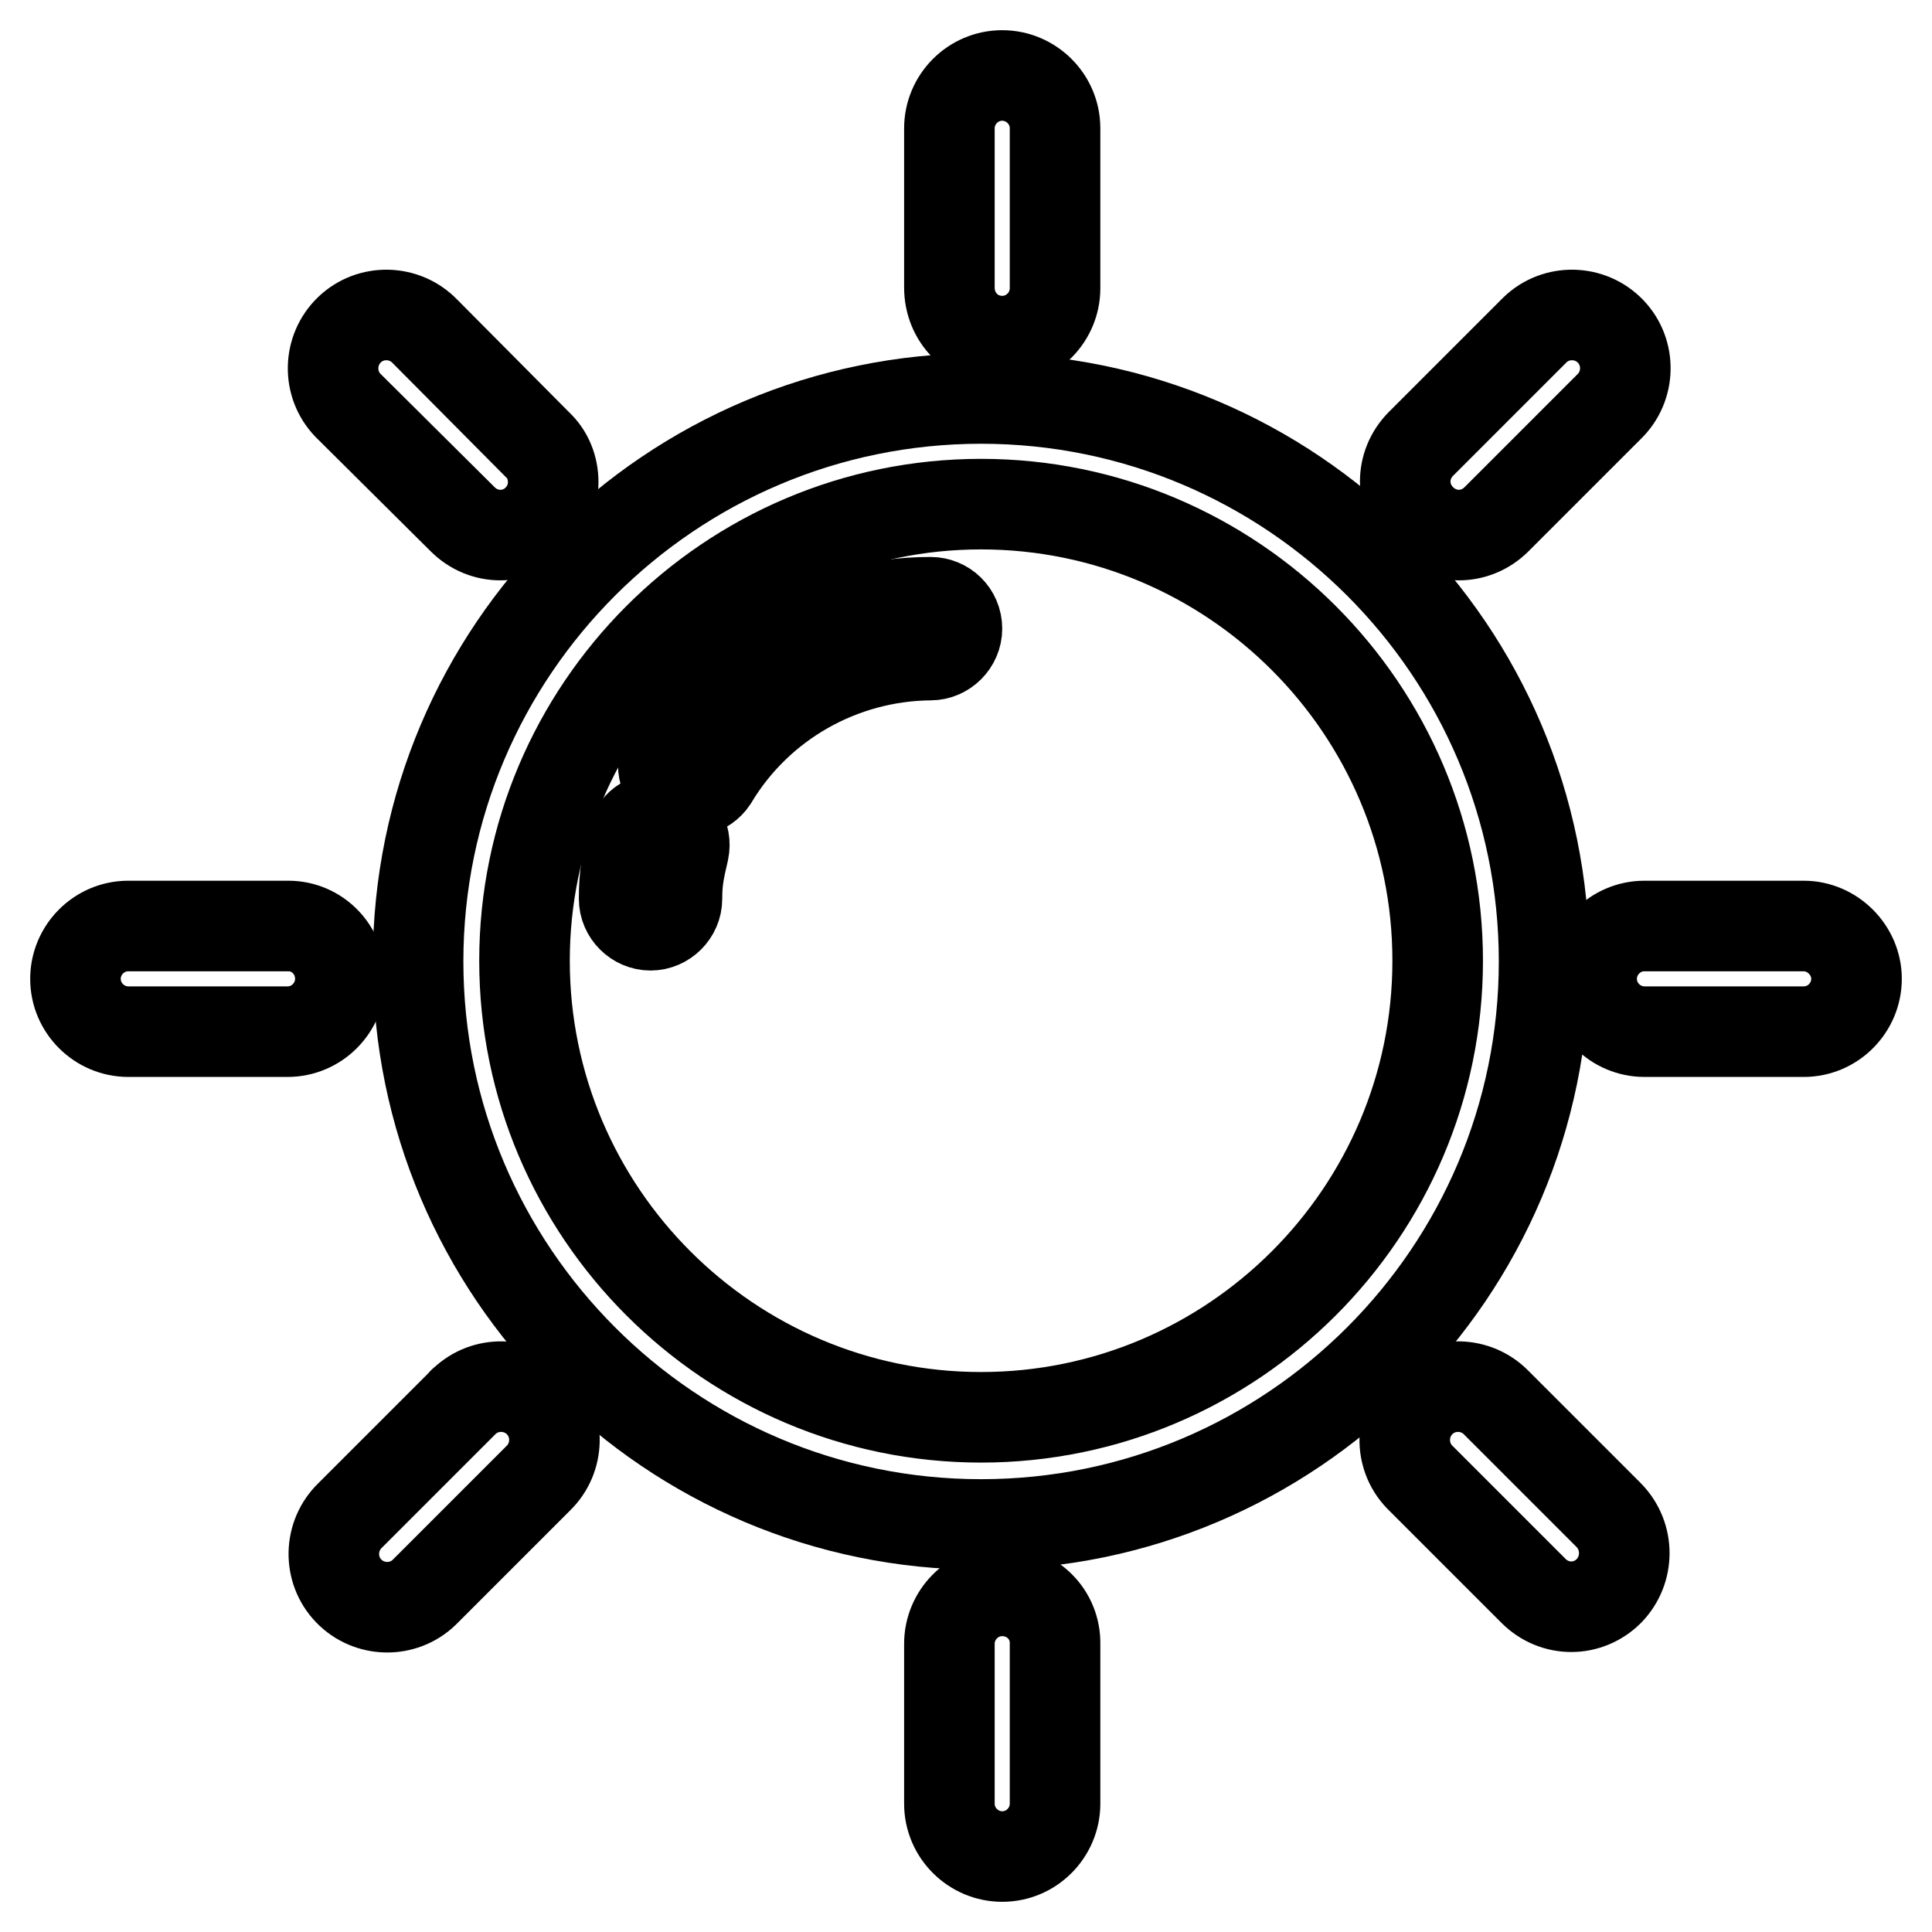
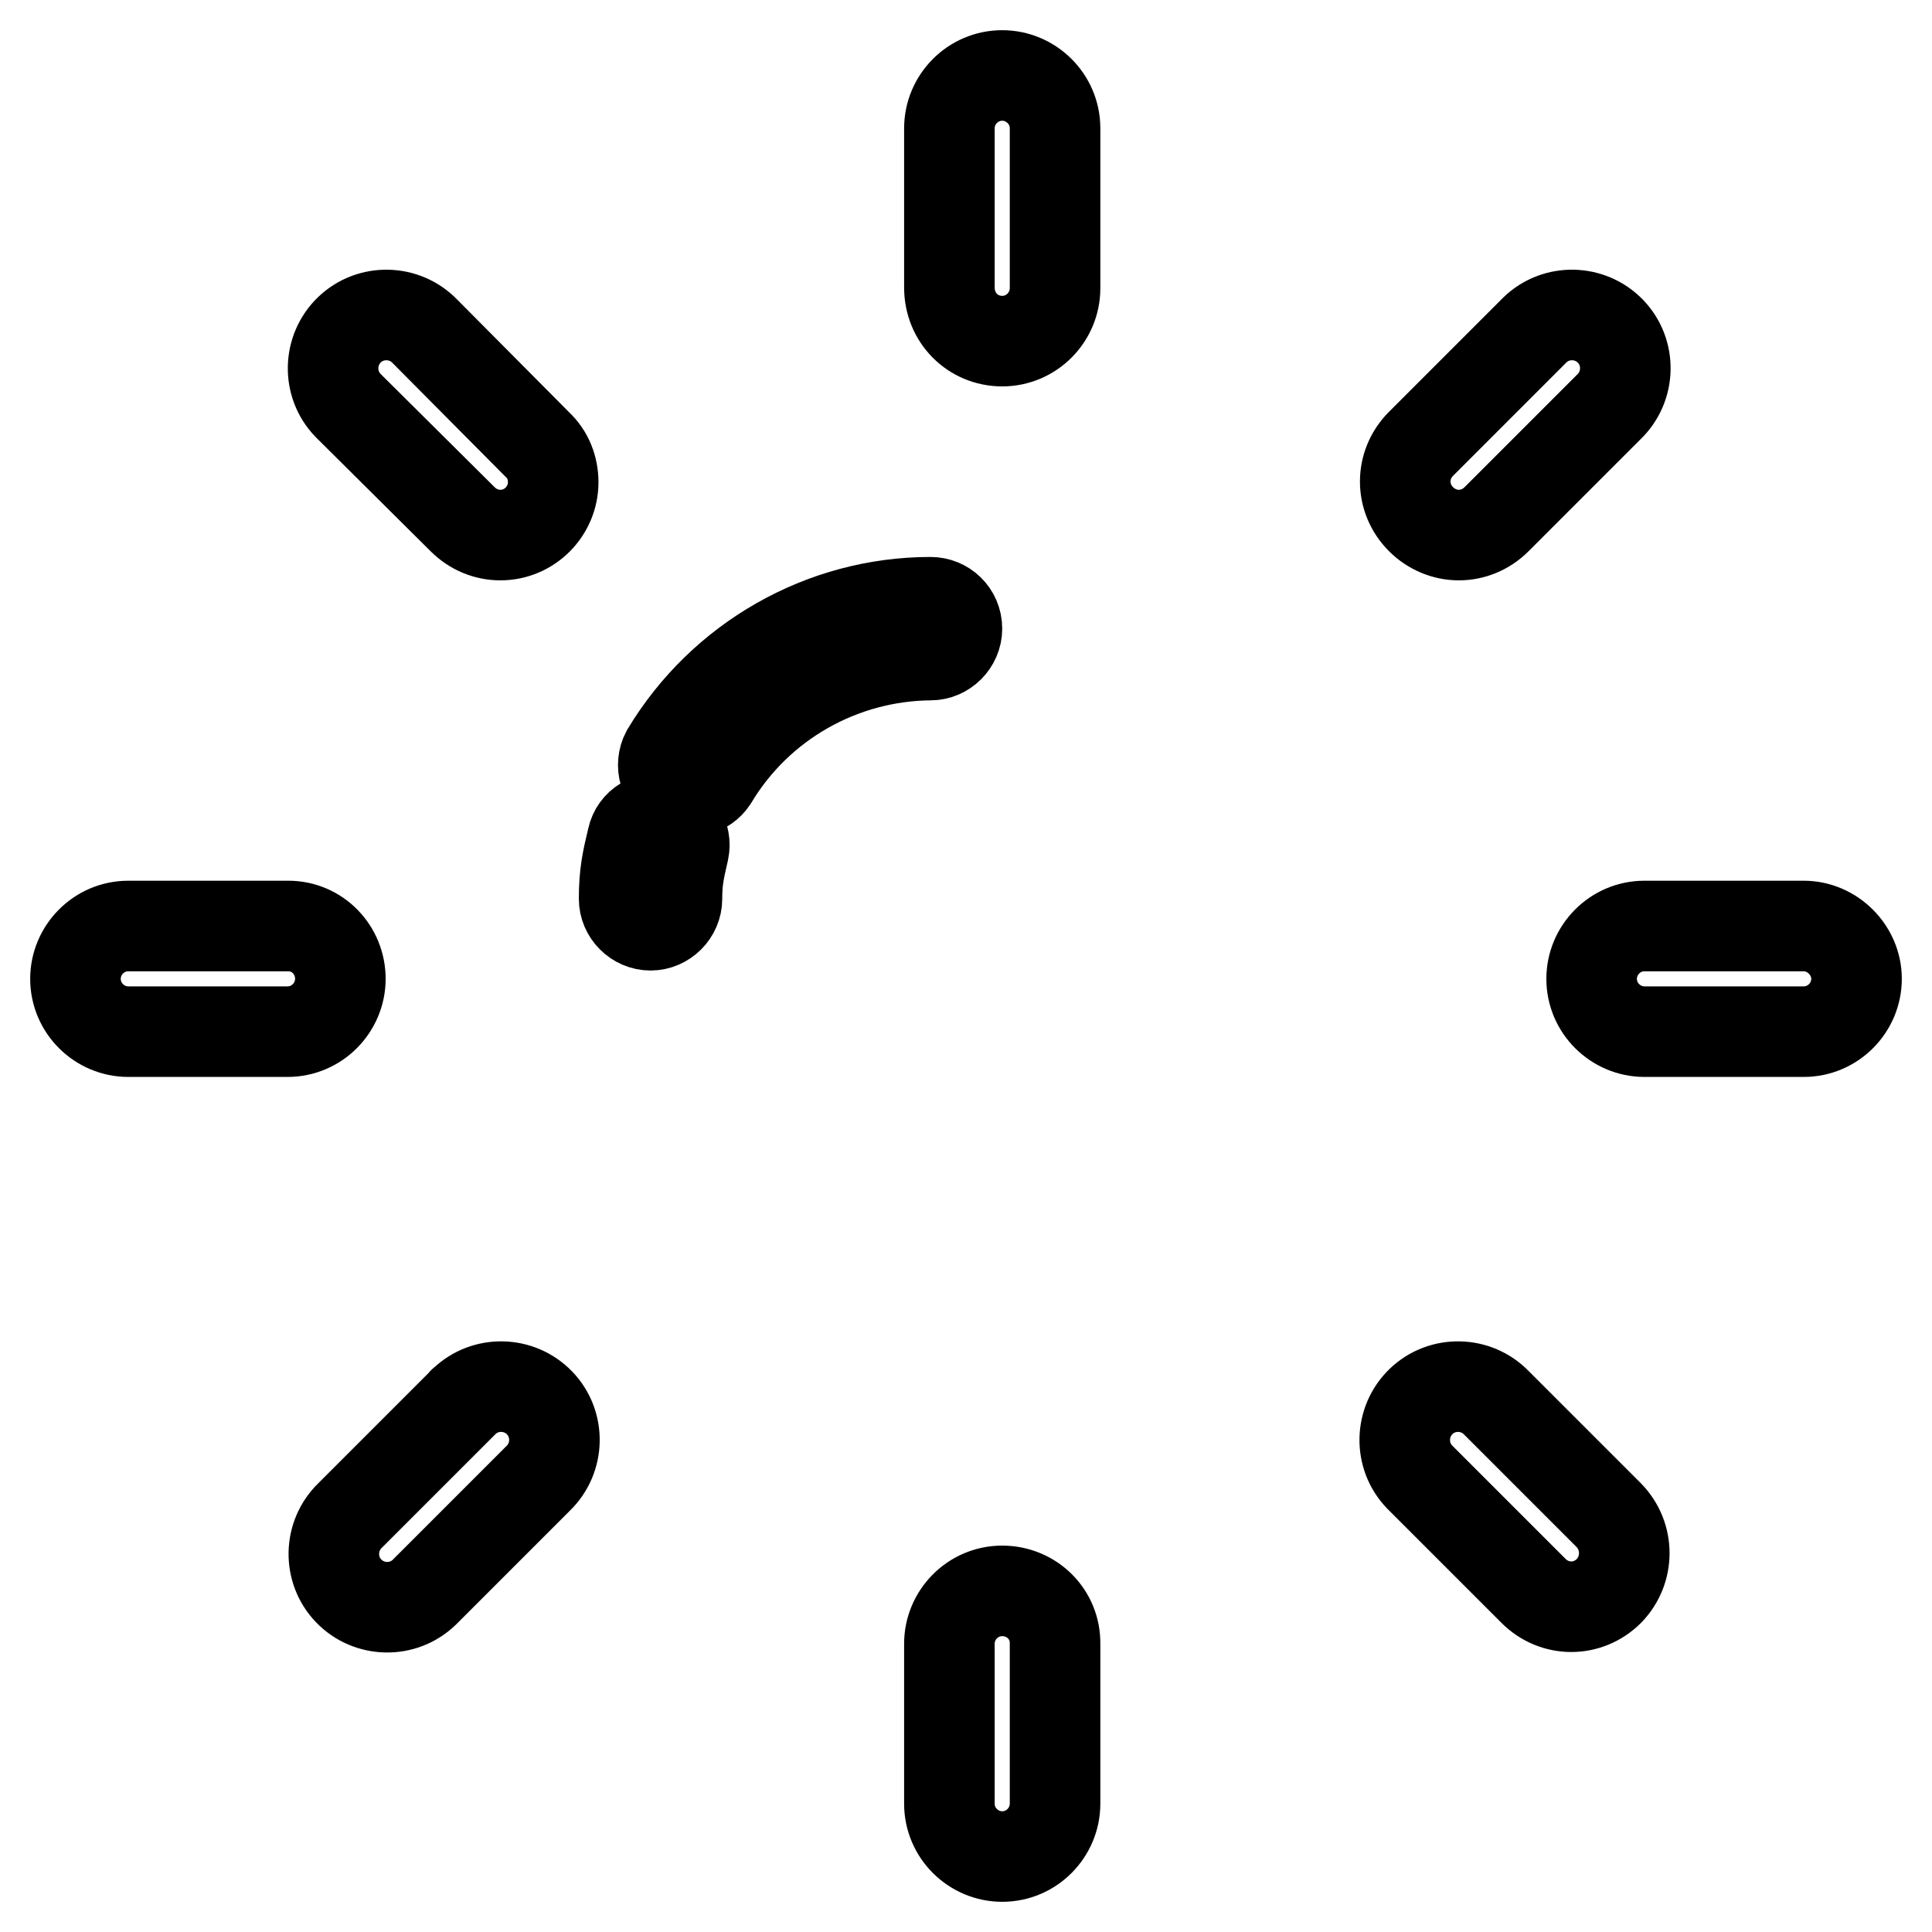
<svg xmlns="http://www.w3.org/2000/svg" version="1.1" x="0px" y="0px" viewBox="0 0 256 256" enable-background="new 0 0 256 256" xml:space="preserve">
  <g>
-     <path stroke-width="12" fill-opacity="0" stroke="#000000" d="M130,52.8c-41.1,0-74.6,33.4-74.6,74.6c0,41.1,33.4,74.6,74.6,74.6c41.1,0,74.6-33.4,74.6-74.6 C204.6,86.2,171.1,52.8,130,52.8z M130,187.8c-33.3,0-60.5-27.1-60.5-60.5c0-33.3,27.1-60.5,60.5-60.5c33.3,0,60.5,27.1,60.5,60.5 C190.5,160.7,163.3,187.8,130,187.8z" />
    <path stroke-width="12" fill-opacity="0" stroke="#000000" d="M123.3,79.8c-14.3,0-27.6,7.6-35,19.9c-0.9,1.7-0.3,3.9,1.5,4.8c1.6,0.8,3.6,0.3,4.6-1.2 c6.1-10.2,17.1-16.4,28.9-16.5c1.9,0,3.5-1.6,3.5-3.5C126.8,81.3,125.2,79.8,123.3,79.8z M88,108.5c-1.9-0.4-3.8,0.7-4.2,2.6 c-0.7,2.9-1.1,4.7-1.1,8c0,1.9,1.6,3.5,3.5,3.5c1.9,0,3.5-1.6,3.5-3.5c0-2.5,0.3-3.8,0.9-6.4C91,110.8,89.8,108.9,88,108.5z  M132.8,210.8c-3.9,0-7,3.2-7,7l0,0V239c0,3.9,3.2,7,7,7c3.9,0,7-3.2,7-7v-21.1C139.9,213.9,136.7,210.8,132.8,210.8L132.8,210.8z  M132.8,45.2c3.9,0,7-3.2,7-7l0,0V17c0-3.9-3.2-7-7-7c-3.9,0-7,3.2-7,7v21.1C125.8,42.1,128.9,45.2,132.8,45.2z M61.3,185.9 l-14.9,14.9c-2.8,2.7-2.9,7.2-0.2,10c2.7,2.8,7.2,2.9,10,0.2c0.1-0.1,0.1-0.1,0.2-0.2l14.9-14.9c2.8-2.7,2.9-7.2,0.2-10 c-2.7-2.8-7.2-2.9-10-0.2C61.4,185.8,61.3,185.8,61.3,185.9z M193.3,70.9c1.8,0,3.6-0.7,5-2.1l14.9-14.9c2.8-2.7,2.9-7.2,0.2-10 c-2.7-2.8-7.2-2.9-10-0.2c-0.1,0.1-0.1,0.1-0.2,0.2l-14.9,14.9c-2.8,2.8-2.8,7.2,0,10C189.6,70.1,191.4,70.9,193.3,70.9z  M61.3,68.8c1.4,1.4,3.2,2.1,5,2.1c3.9,0,7-3.2,7-7c0-1.9-0.7-3.7-2.1-5L56.3,43.9c-2.7-2.8-7.2-2.9-10-0.2 c-2.8,2.7-2.9,7.2-0.2,10c0.1,0.1,0.1,0.1,0.2,0.2L61.3,68.8z M198.3,185.9c-2.7-2.8-7.2-2.9-10-0.2c-2.8,2.7-2.9,7.2-0.2,10 c0.1,0.1,0.1,0.1,0.2,0.2l14.9,14.9c1.4,1.4,3.2,2.1,5,2.1c1.8,0,3.6-0.7,5-2.1c2.7-2.8,2.7-7.2,0-10L198.3,185.9z M38.2,122.7H17 c-3.9,0-7,3.2-7,7c0,3.9,3.2,7,7,7h21.1c3.9,0,7-3.2,7-7S42.1,122.7,38.2,122.7z M239,122.7h-21.1c-3.9,0-7,3.2-7,7 c0,3.9,3.2,7,7,7H239c3.9,0,7-3.2,7-7S242.8,122.7,239,122.7z" />
  </g>
</svg>